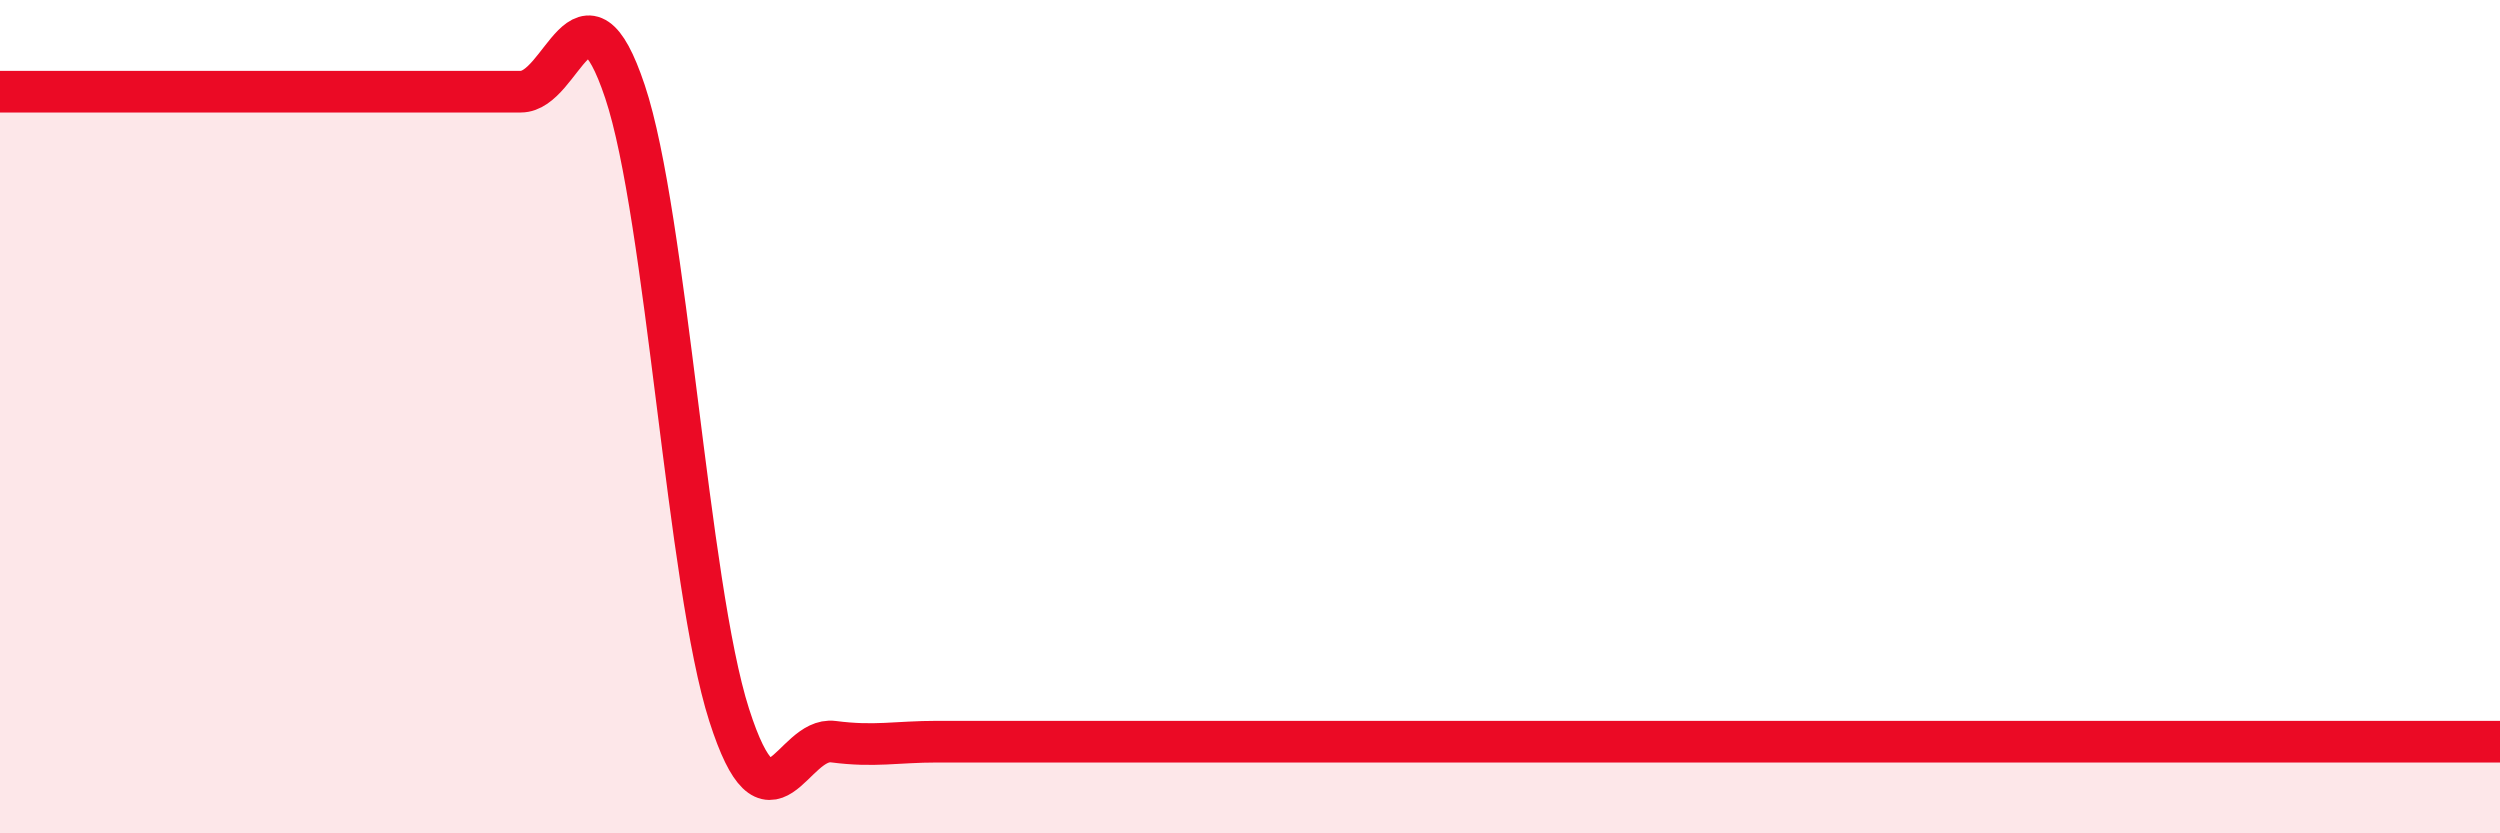
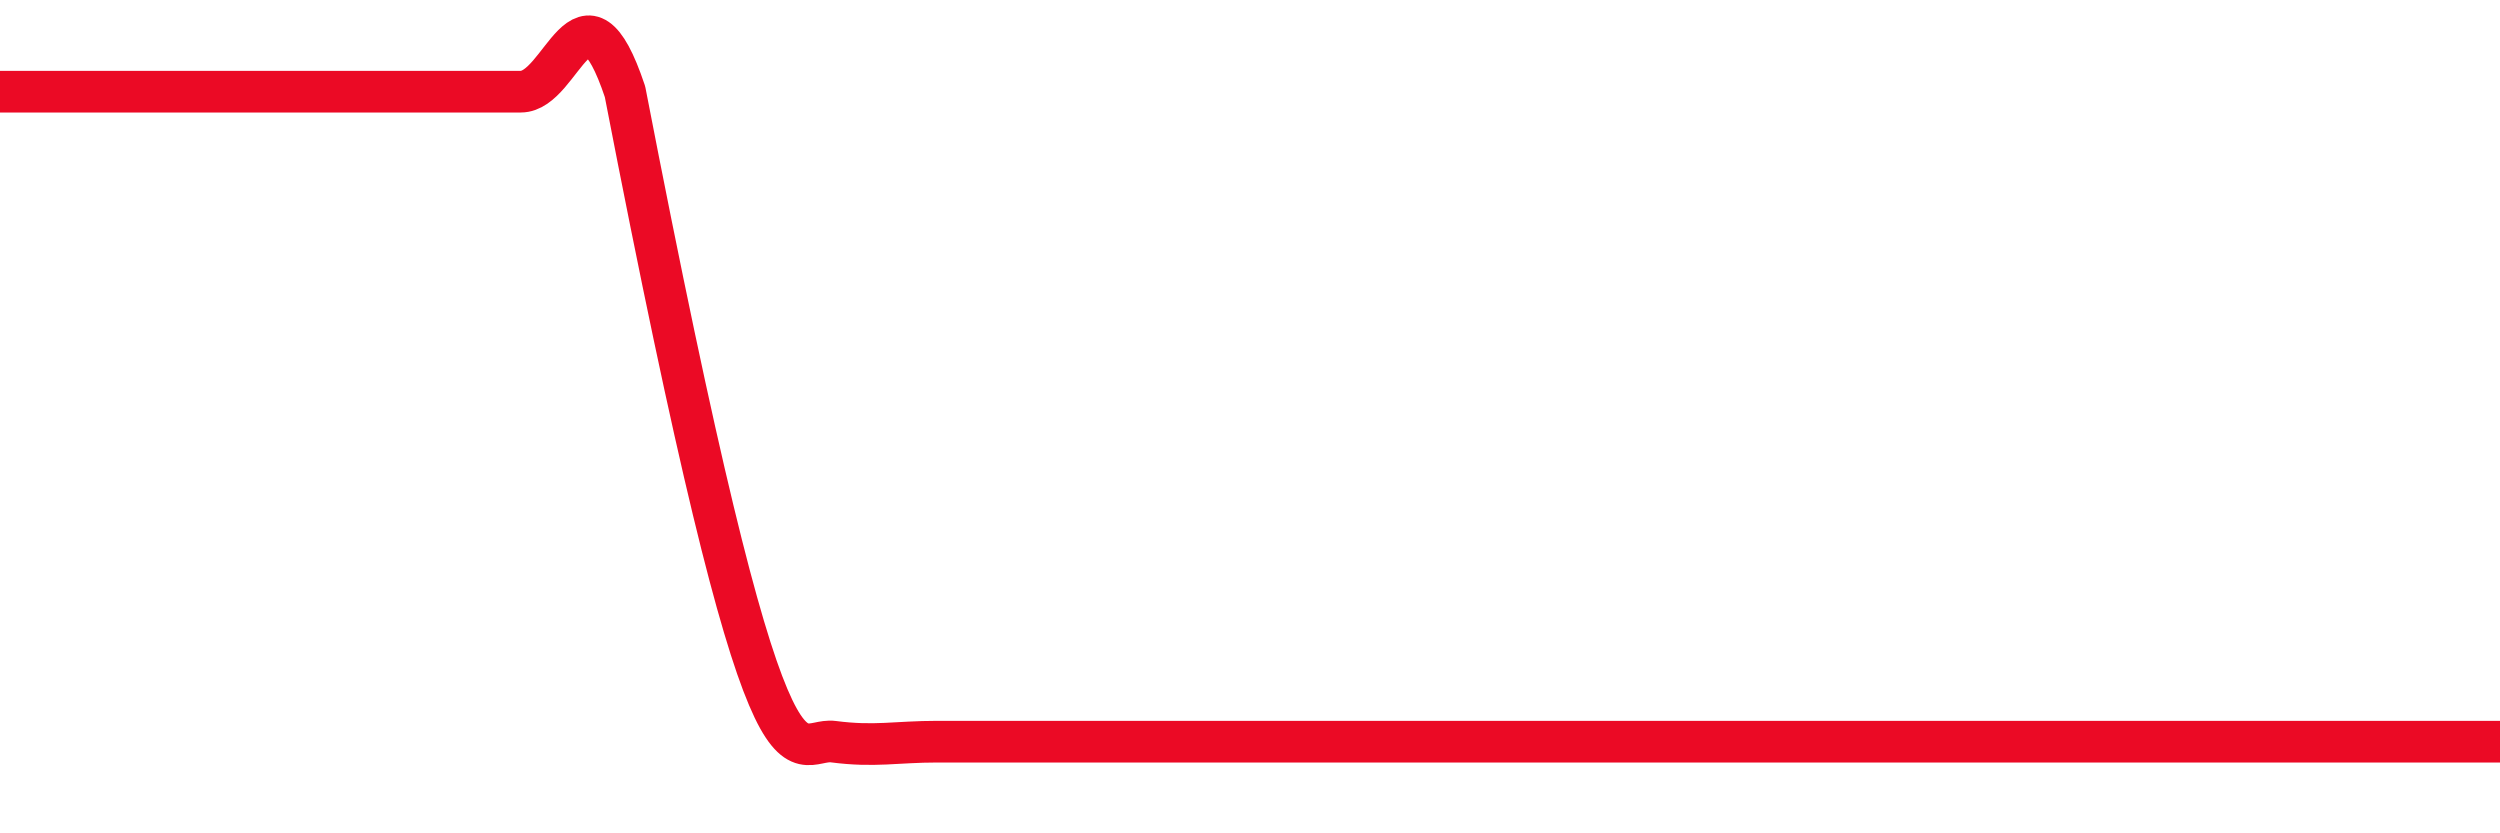
<svg xmlns="http://www.w3.org/2000/svg" width="60" height="20" viewBox="0 0 60 20">
-   <path d="M 0,2.2 C 0.5,2.2 1.5,2.2 2.5,2.2 C 3.5,2.2 4,2.2 5,2.2 C 6,2.2 6.5,2.2 7.5,2.2 C 8.5,2.2 9,2.2 10,2.2 C 11,2.2 11.5,2.2 12.5,2.2 C 13.5,2.2 14,-0.79 15,2.2 C 16,5.19 16.5,14.04 17.5,17.16 C 18.5,20.28 19,17.67 20,17.8 C 21,17.93 21.5,17.8 22.5,17.8 C 23.5,17.8 24,17.8 25,17.8 C 26,17.8 26.5,17.8 27.5,17.8 C 28.5,17.8 29,17.8 30,17.8 C 31,17.8 31.5,17.8 32.5,17.8 C 33.5,17.8 34,17.8 35,17.8 C 36,17.8 36.5,17.8 37.5,17.8 C 38.5,17.8 39,17.8 40,17.8 C 41,17.8 41.5,17.8 42.5,17.8 C 43.5,17.8 44,17.8 45,17.8 C 46,17.8 46.5,17.8 47.5,17.8 C 48.5,17.8 49,17.8 50,17.8 C 51,17.8 51.5,17.8 52.5,17.8 C 53.5,17.8 53.5,17.8 55,17.8 C 56.5,17.8 59,17.8 60,17.8L60 20L0 20Z" fill="#EB0A25" opacity="0.1" stroke-linecap="round" stroke-linejoin="round" />
-   <path d="M 0,2.2 C 0.5,2.2 1.5,2.2 2.5,2.2 C 3.5,2.2 4,2.2 5,2.2 C 6,2.2 6.5,2.2 7.5,2.2 C 8.5,2.2 9,2.2 10,2.2 C 11,2.2 11.5,2.2 12.5,2.2 C 13.5,2.2 14,-0.79 15,2.2 C 16,5.19 16.5,14.04 17.5,17.16 C 18.5,20.28 19,17.67 20,17.8 C 21,17.93 21.5,17.8 22.5,17.8 C 23.5,17.8 24,17.8 25,17.8 C 26,17.8 26.5,17.8 27.5,17.8 C 28.5,17.8 29,17.8 30,17.8 C 31,17.8 31.5,17.8 32.5,17.8 C 33.5,17.8 34,17.8 35,17.8 C 36,17.8 36.5,17.8 37.5,17.8 C 38.5,17.8 39,17.8 40,17.8 C 41,17.8 41.5,17.8 42.5,17.8 C 43.5,17.8 44,17.8 45,17.8 C 46,17.8 46.5,17.8 47.5,17.8 C 48.5,17.8 49,17.8 50,17.8 C 51,17.8 51.5,17.8 52.5,17.8 C 53.5,17.8 53.5,17.8 55,17.8 C 56.5,17.8 59,17.8 60,17.8" stroke="#EB0A25" stroke-width="1" fill="none" stroke-linecap="round" stroke-linejoin="round" />
+   <path d="M 0,2.2 C 0.5,2.2 1.5,2.2 2.5,2.2 C 3.5,2.2 4,2.2 5,2.2 C 6,2.2 6.5,2.2 7.5,2.2 C 8.5,2.2 9,2.2 10,2.2 C 11,2.2 11.5,2.2 12.5,2.2 C 13.5,2.2 14,-0.79 15,2.2 C 18.5,20.28 19,17.67 20,17.8 C 21,17.93 21.5,17.8 22.5,17.8 C 23.5,17.8 24,17.8 25,17.8 C 26,17.8 26.5,17.8 27.5,17.8 C 28.5,17.8 29,17.8 30,17.8 C 31,17.8 31.5,17.8 32.5,17.8 C 33.5,17.8 34,17.8 35,17.8 C 36,17.8 36.5,17.8 37.5,17.8 C 38.5,17.8 39,17.8 40,17.8 C 41,17.8 41.5,17.8 42.5,17.8 C 43.5,17.8 44,17.8 45,17.8 C 46,17.8 46.5,17.8 47.5,17.8 C 48.5,17.8 49,17.8 50,17.8 C 51,17.8 51.5,17.8 52.5,17.8 C 53.5,17.8 53.5,17.8 55,17.8 C 56.5,17.8 59,17.8 60,17.8" stroke="#EB0A25" stroke-width="1" fill="none" stroke-linecap="round" stroke-linejoin="round" />
</svg>